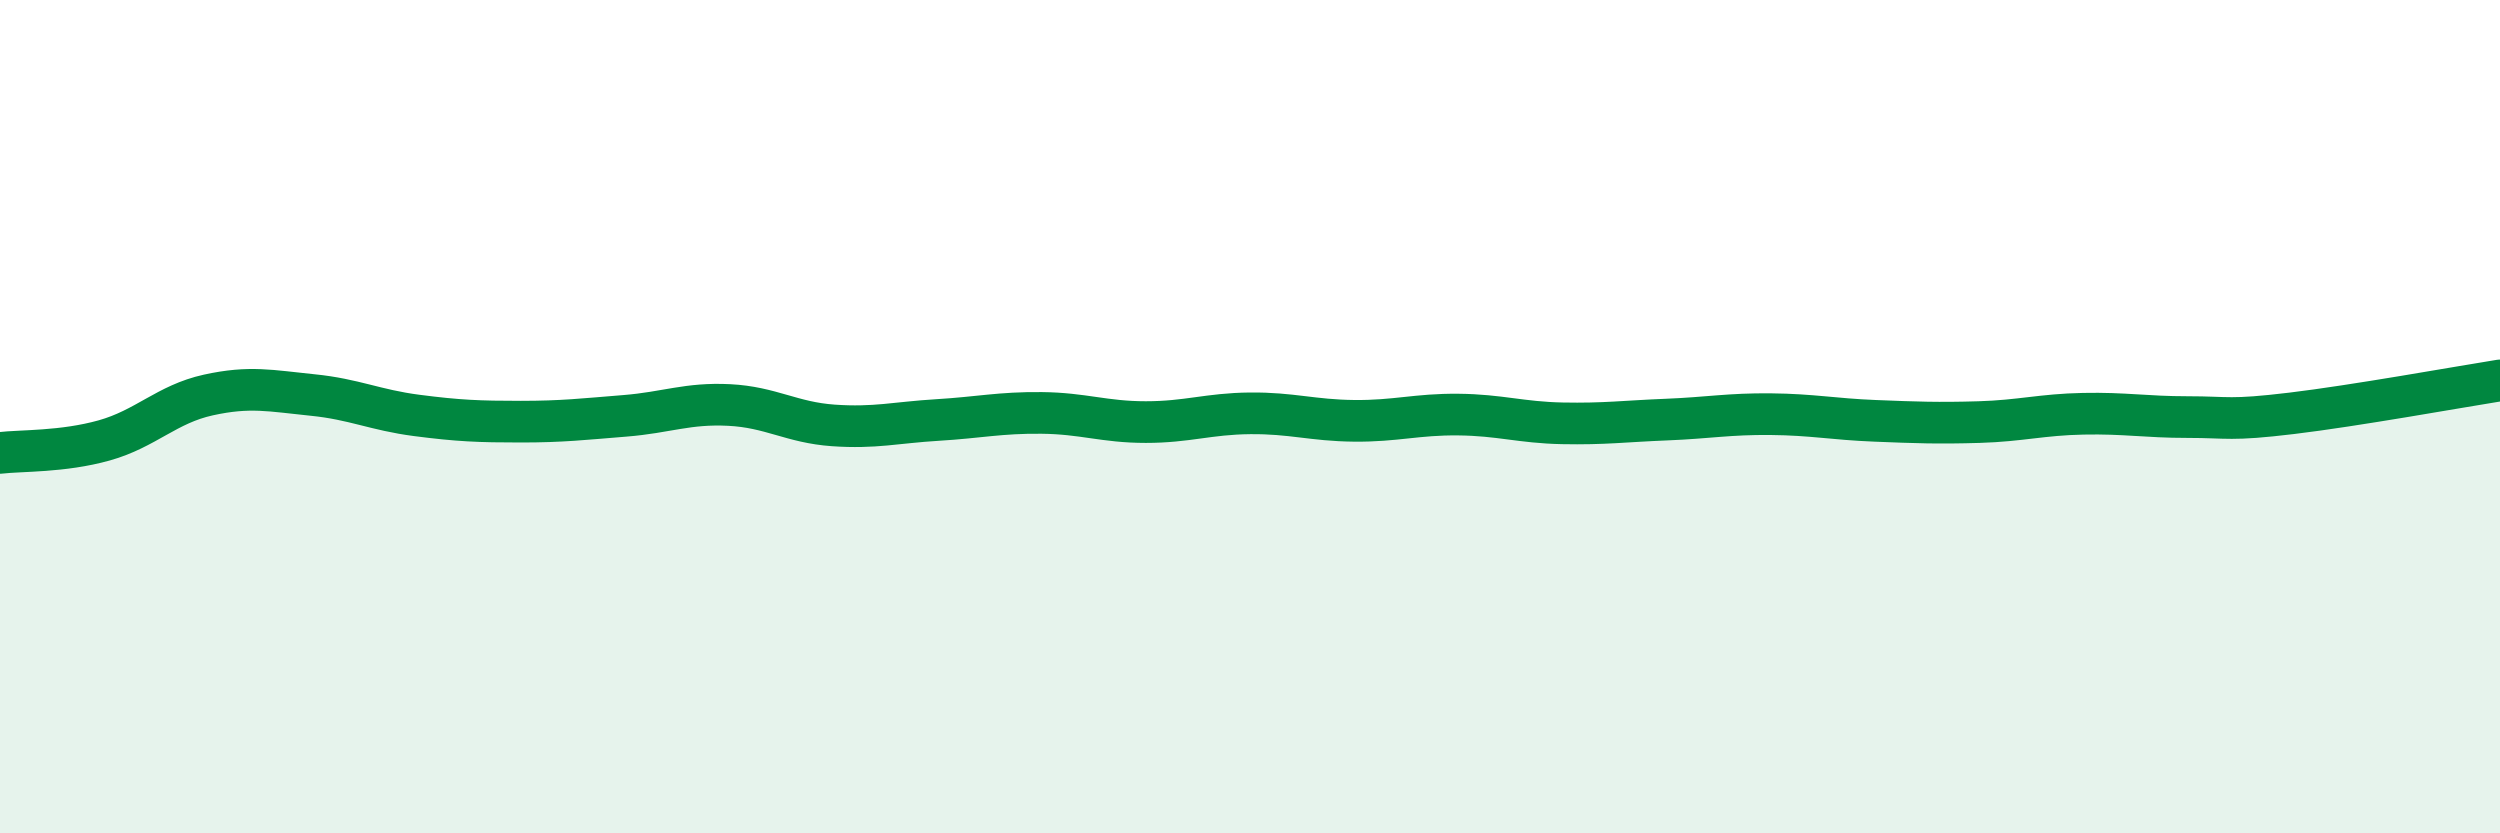
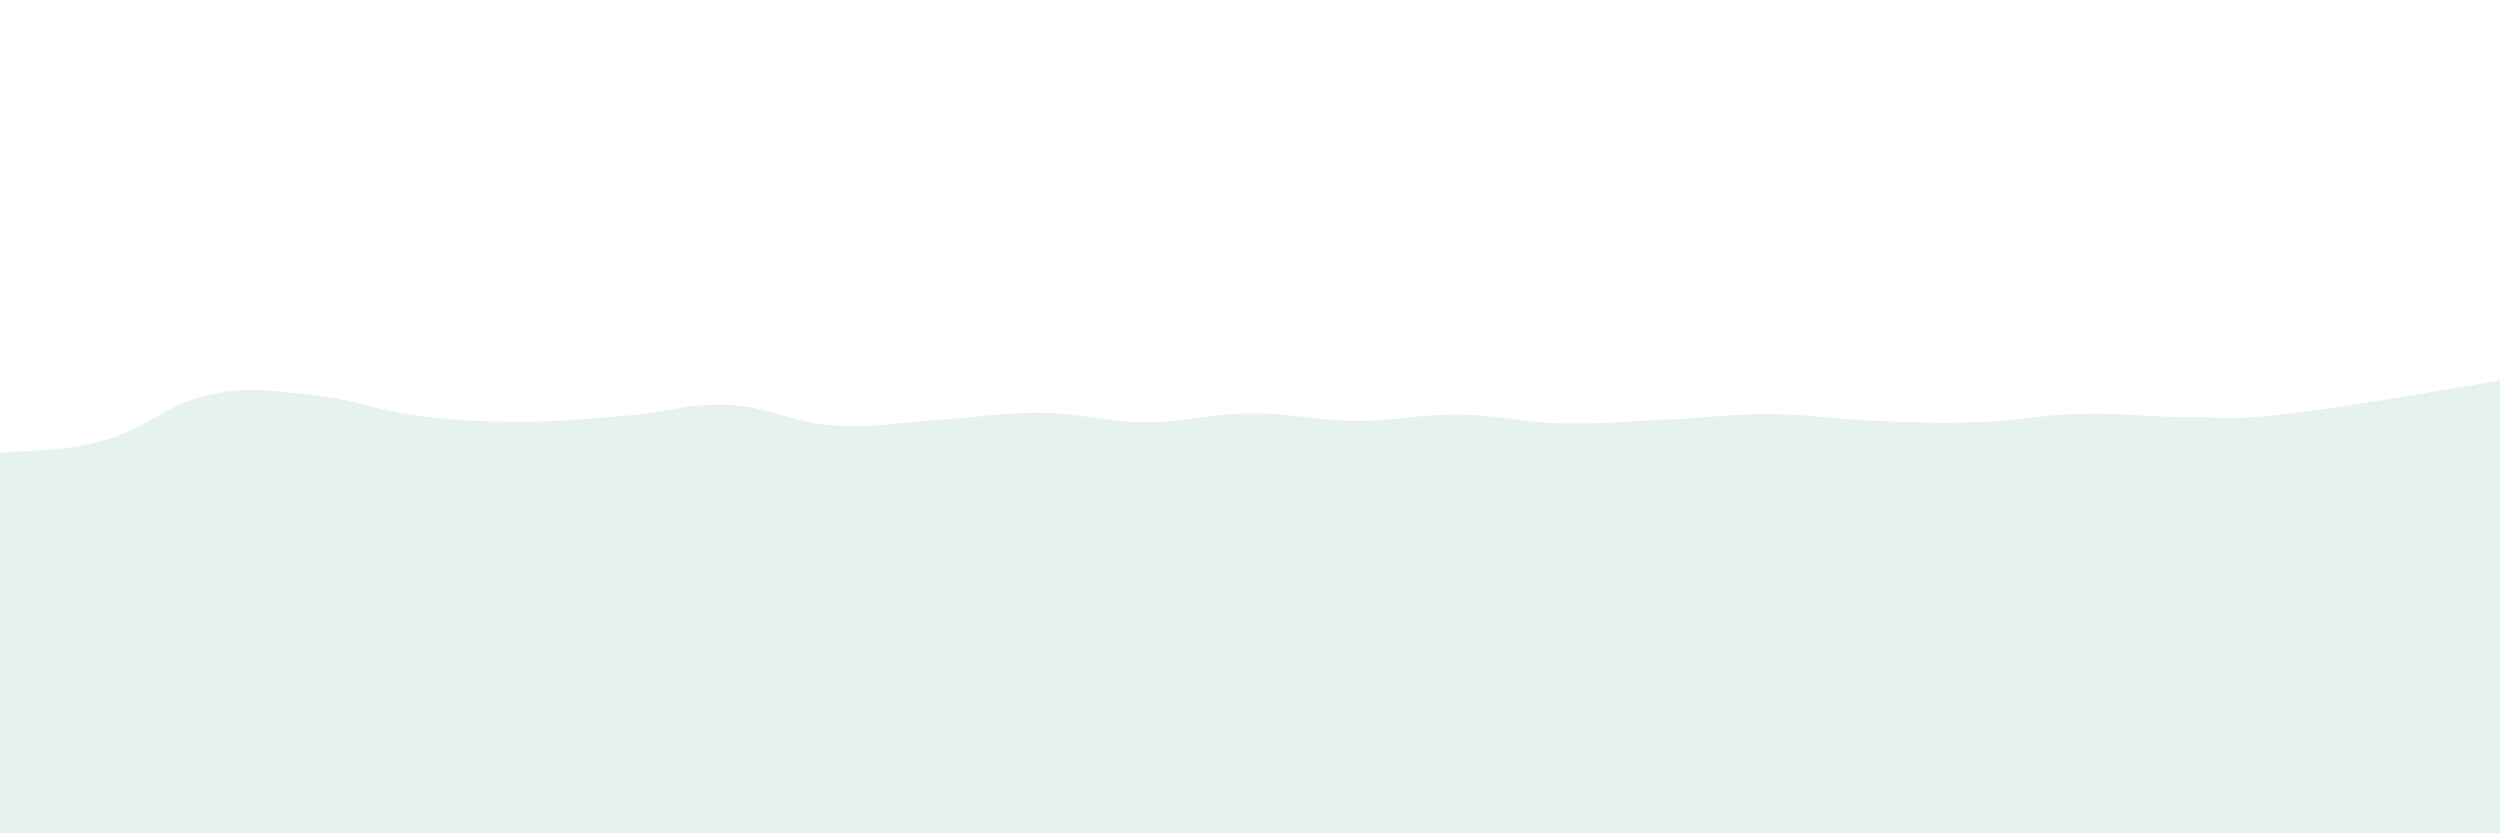
<svg xmlns="http://www.w3.org/2000/svg" width="60" height="20" viewBox="0 0 60 20">
  <path d="M 0,10.87 C 0.5,10.81 1.5,10.85 2.5,10.57 C 3.5,10.29 4,9.7 5,9.48 C 6,9.26 6.5,9.38 7.5,9.48 C 8.5,9.58 9,9.84 10,9.97 C 11,10.1 11.5,10.12 12.5,10.12 C 13.5,10.12 14,10.06 15,9.98 C 16,9.9 16.5,9.67 17.5,9.72 C 18.5,9.77 19,10.14 20,10.21 C 21,10.28 21.5,10.14 22.5,10.08 C 23.5,10.02 24,9.9 25,9.91 C 26,9.92 26.5,10.13 27.5,10.13 C 28.5,10.13 29,9.93 30,9.92 C 31,9.91 31.5,10.09 32.5,10.1 C 33.5,10.11 34,9.94 35,9.95 C 36,9.96 36.5,10.14 37.5,10.16 C 38.5,10.18 39,10.11 40,10.07 C 41,10.03 41.5,9.93 42.5,9.94 C 43.5,9.95 44,10.06 45,10.1 C 46,10.14 46.5,10.16 47.5,10.13 C 48.5,10.1 49,9.95 50,9.93 C 51,9.91 51.5,10.01 52.5,10.01 C 53.5,10.01 53.5,10.1 55,9.92 C 56.5,9.74 59,9.29 60,9.13L60 20L0 20Z" fill="#008740" opacity="0.1" stroke-linecap="round" stroke-linejoin="round" />
-   <path d="M 0,10.87 C 0.5,10.81 1.5,10.85 2.5,10.57 C 3.5,10.29 4,9.7 5,9.48 C 6,9.26 6.5,9.38 7.5,9.48 C 8.5,9.58 9,9.84 10,9.97 C 11,10.1 11.5,10.12 12.5,10.12 C 13.5,10.12 14,10.06 15,9.98 C 16,9.9 16.5,9.67 17.5,9.72 C 18.5,9.77 19,10.14 20,10.21 C 21,10.28 21.5,10.14 22.5,10.08 C 23.5,10.02 24,9.9 25,9.91 C 26,9.92 26.5,10.13 27.5,10.13 C 28.5,10.13 29,9.93 30,9.92 C 31,9.91 31.5,10.09 32.5,10.1 C 33.5,10.11 34,9.94 35,9.95 C 36,9.96 36.5,10.14 37.5,10.16 C 38.5,10.18 39,10.11 40,10.07 C 41,10.03 41.5,9.93 42.5,9.94 C 43.5,9.95 44,10.06 45,10.1 C 46,10.14 46.5,10.16 47.5,10.13 C 48.5,10.1 49,9.95 50,9.93 C 51,9.91 51.5,10.01 52.5,10.01 C 53.5,10.01 53.5,10.1 55,9.92 C 56.5,9.74 59,9.29 60,9.13" stroke="#008740" stroke-width="1" fill="none" stroke-linecap="round" stroke-linejoin="round" />
</svg>